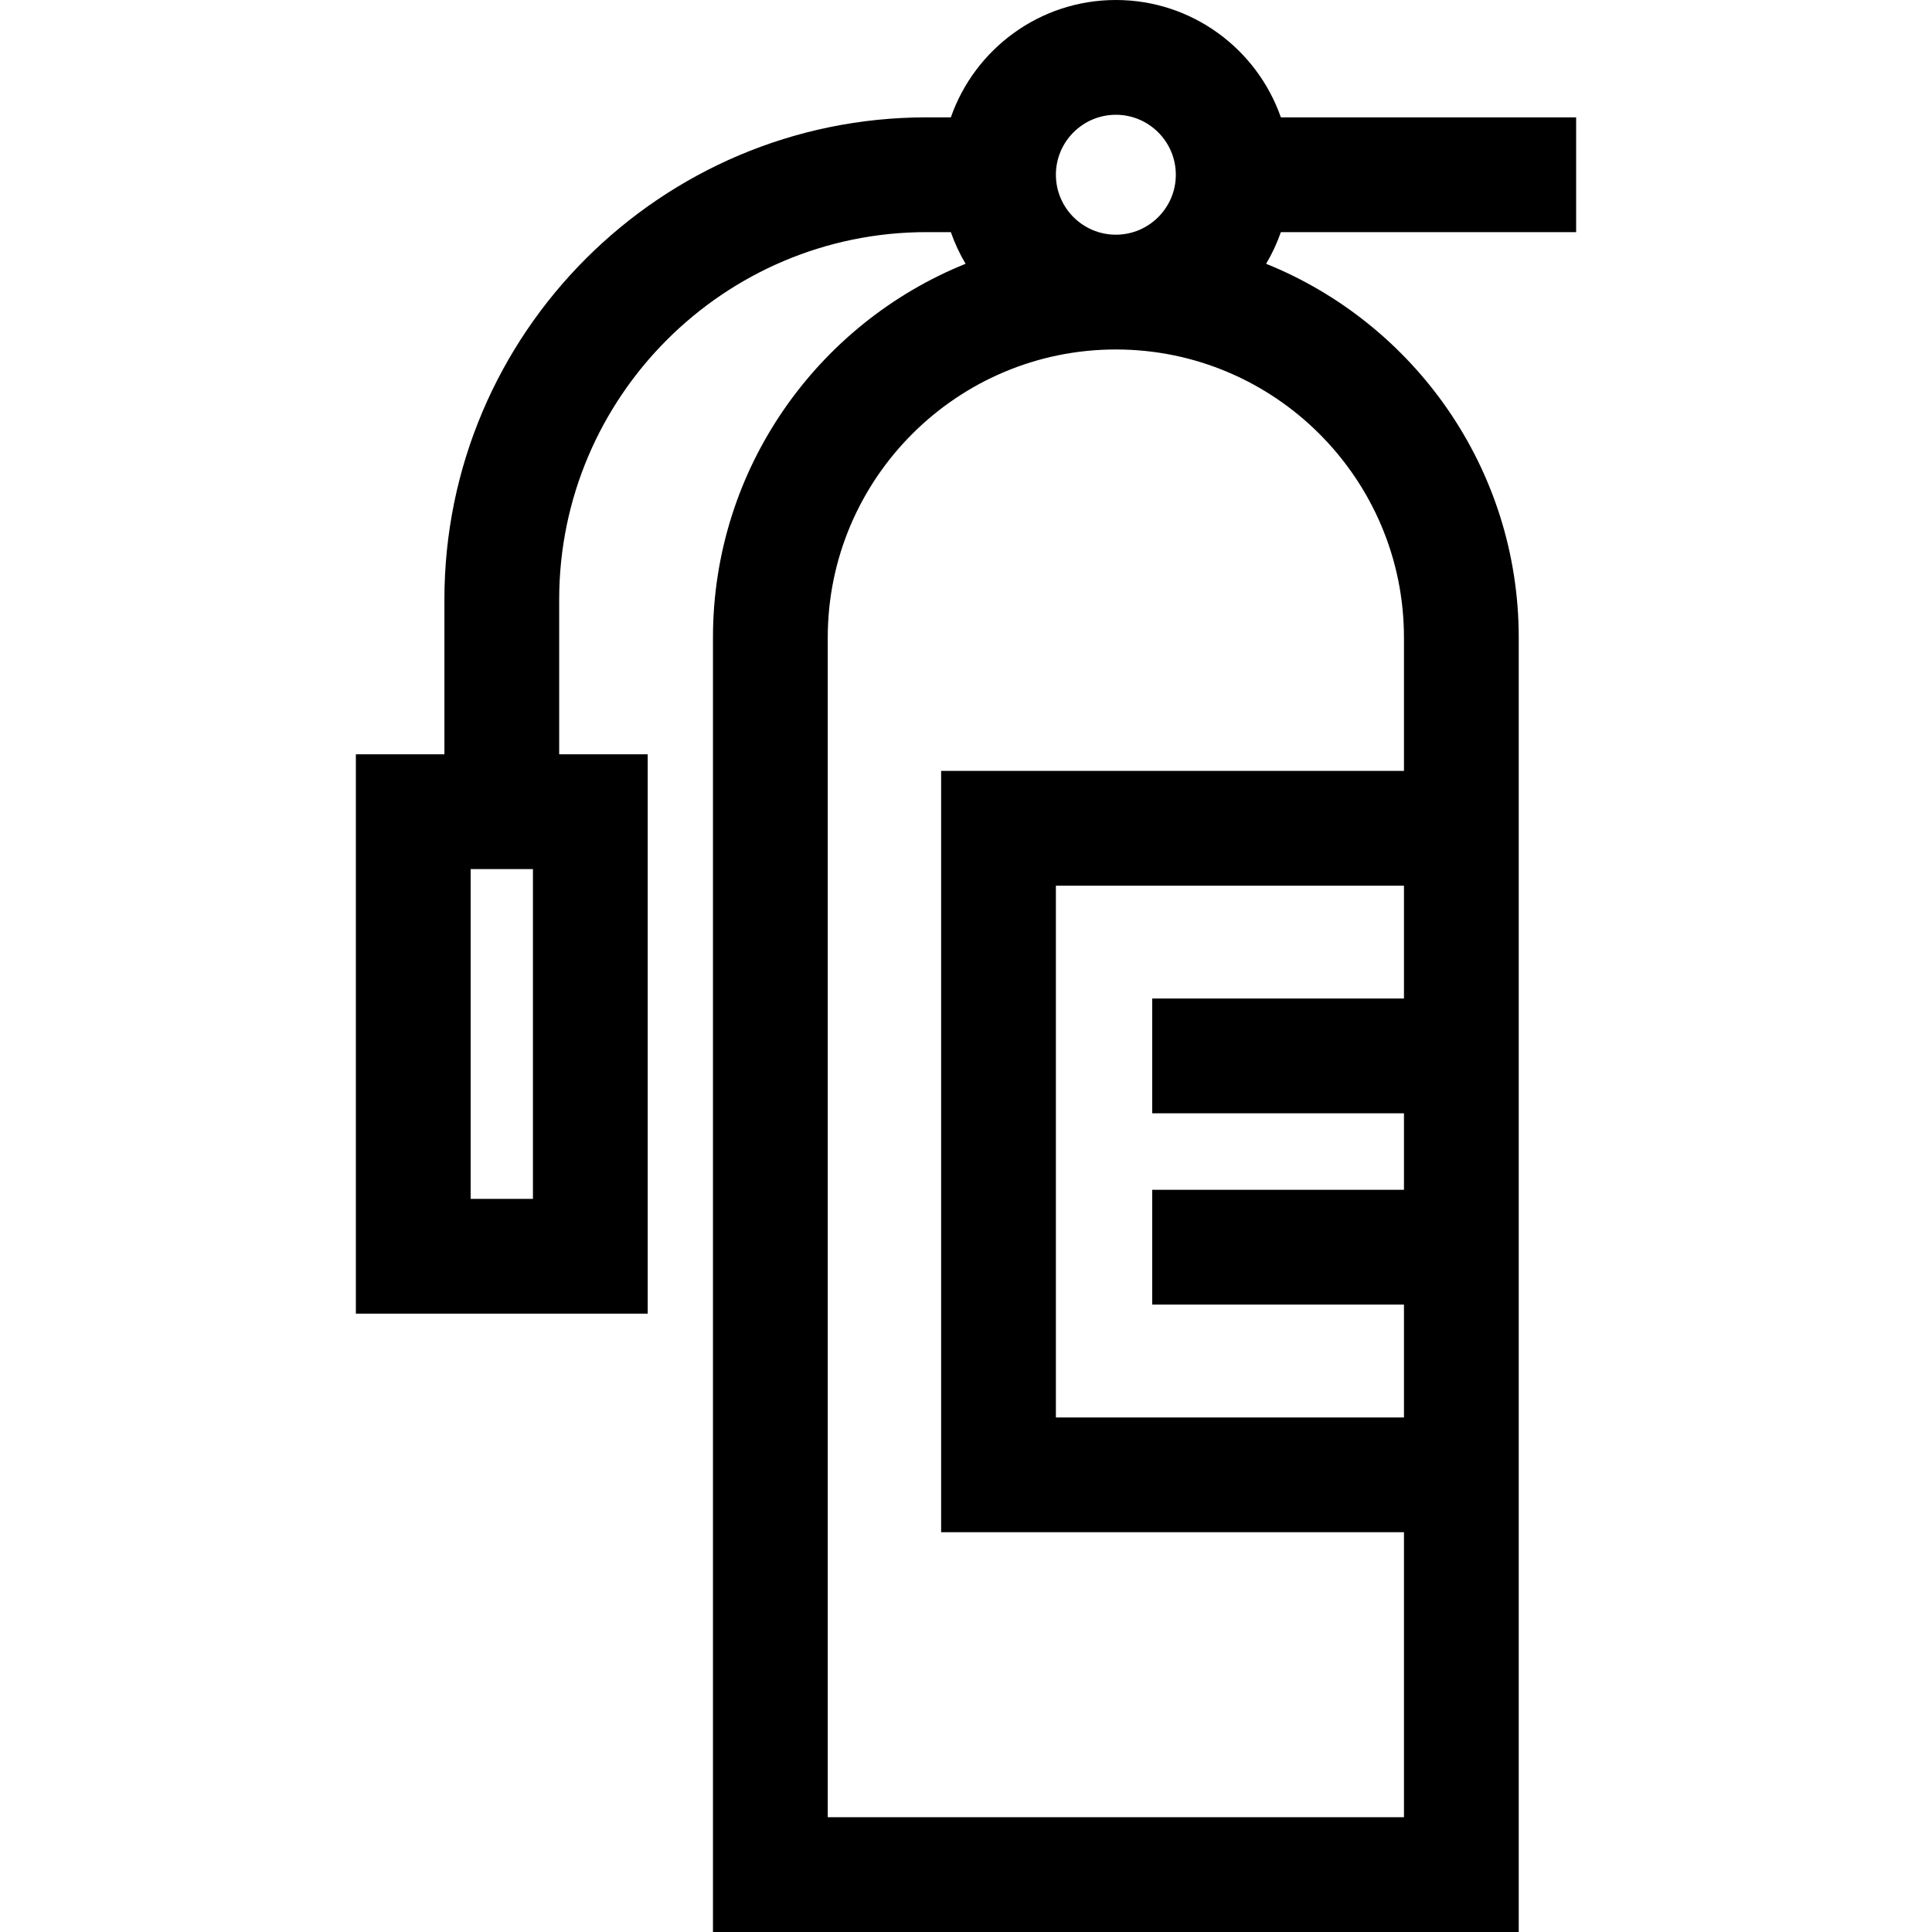
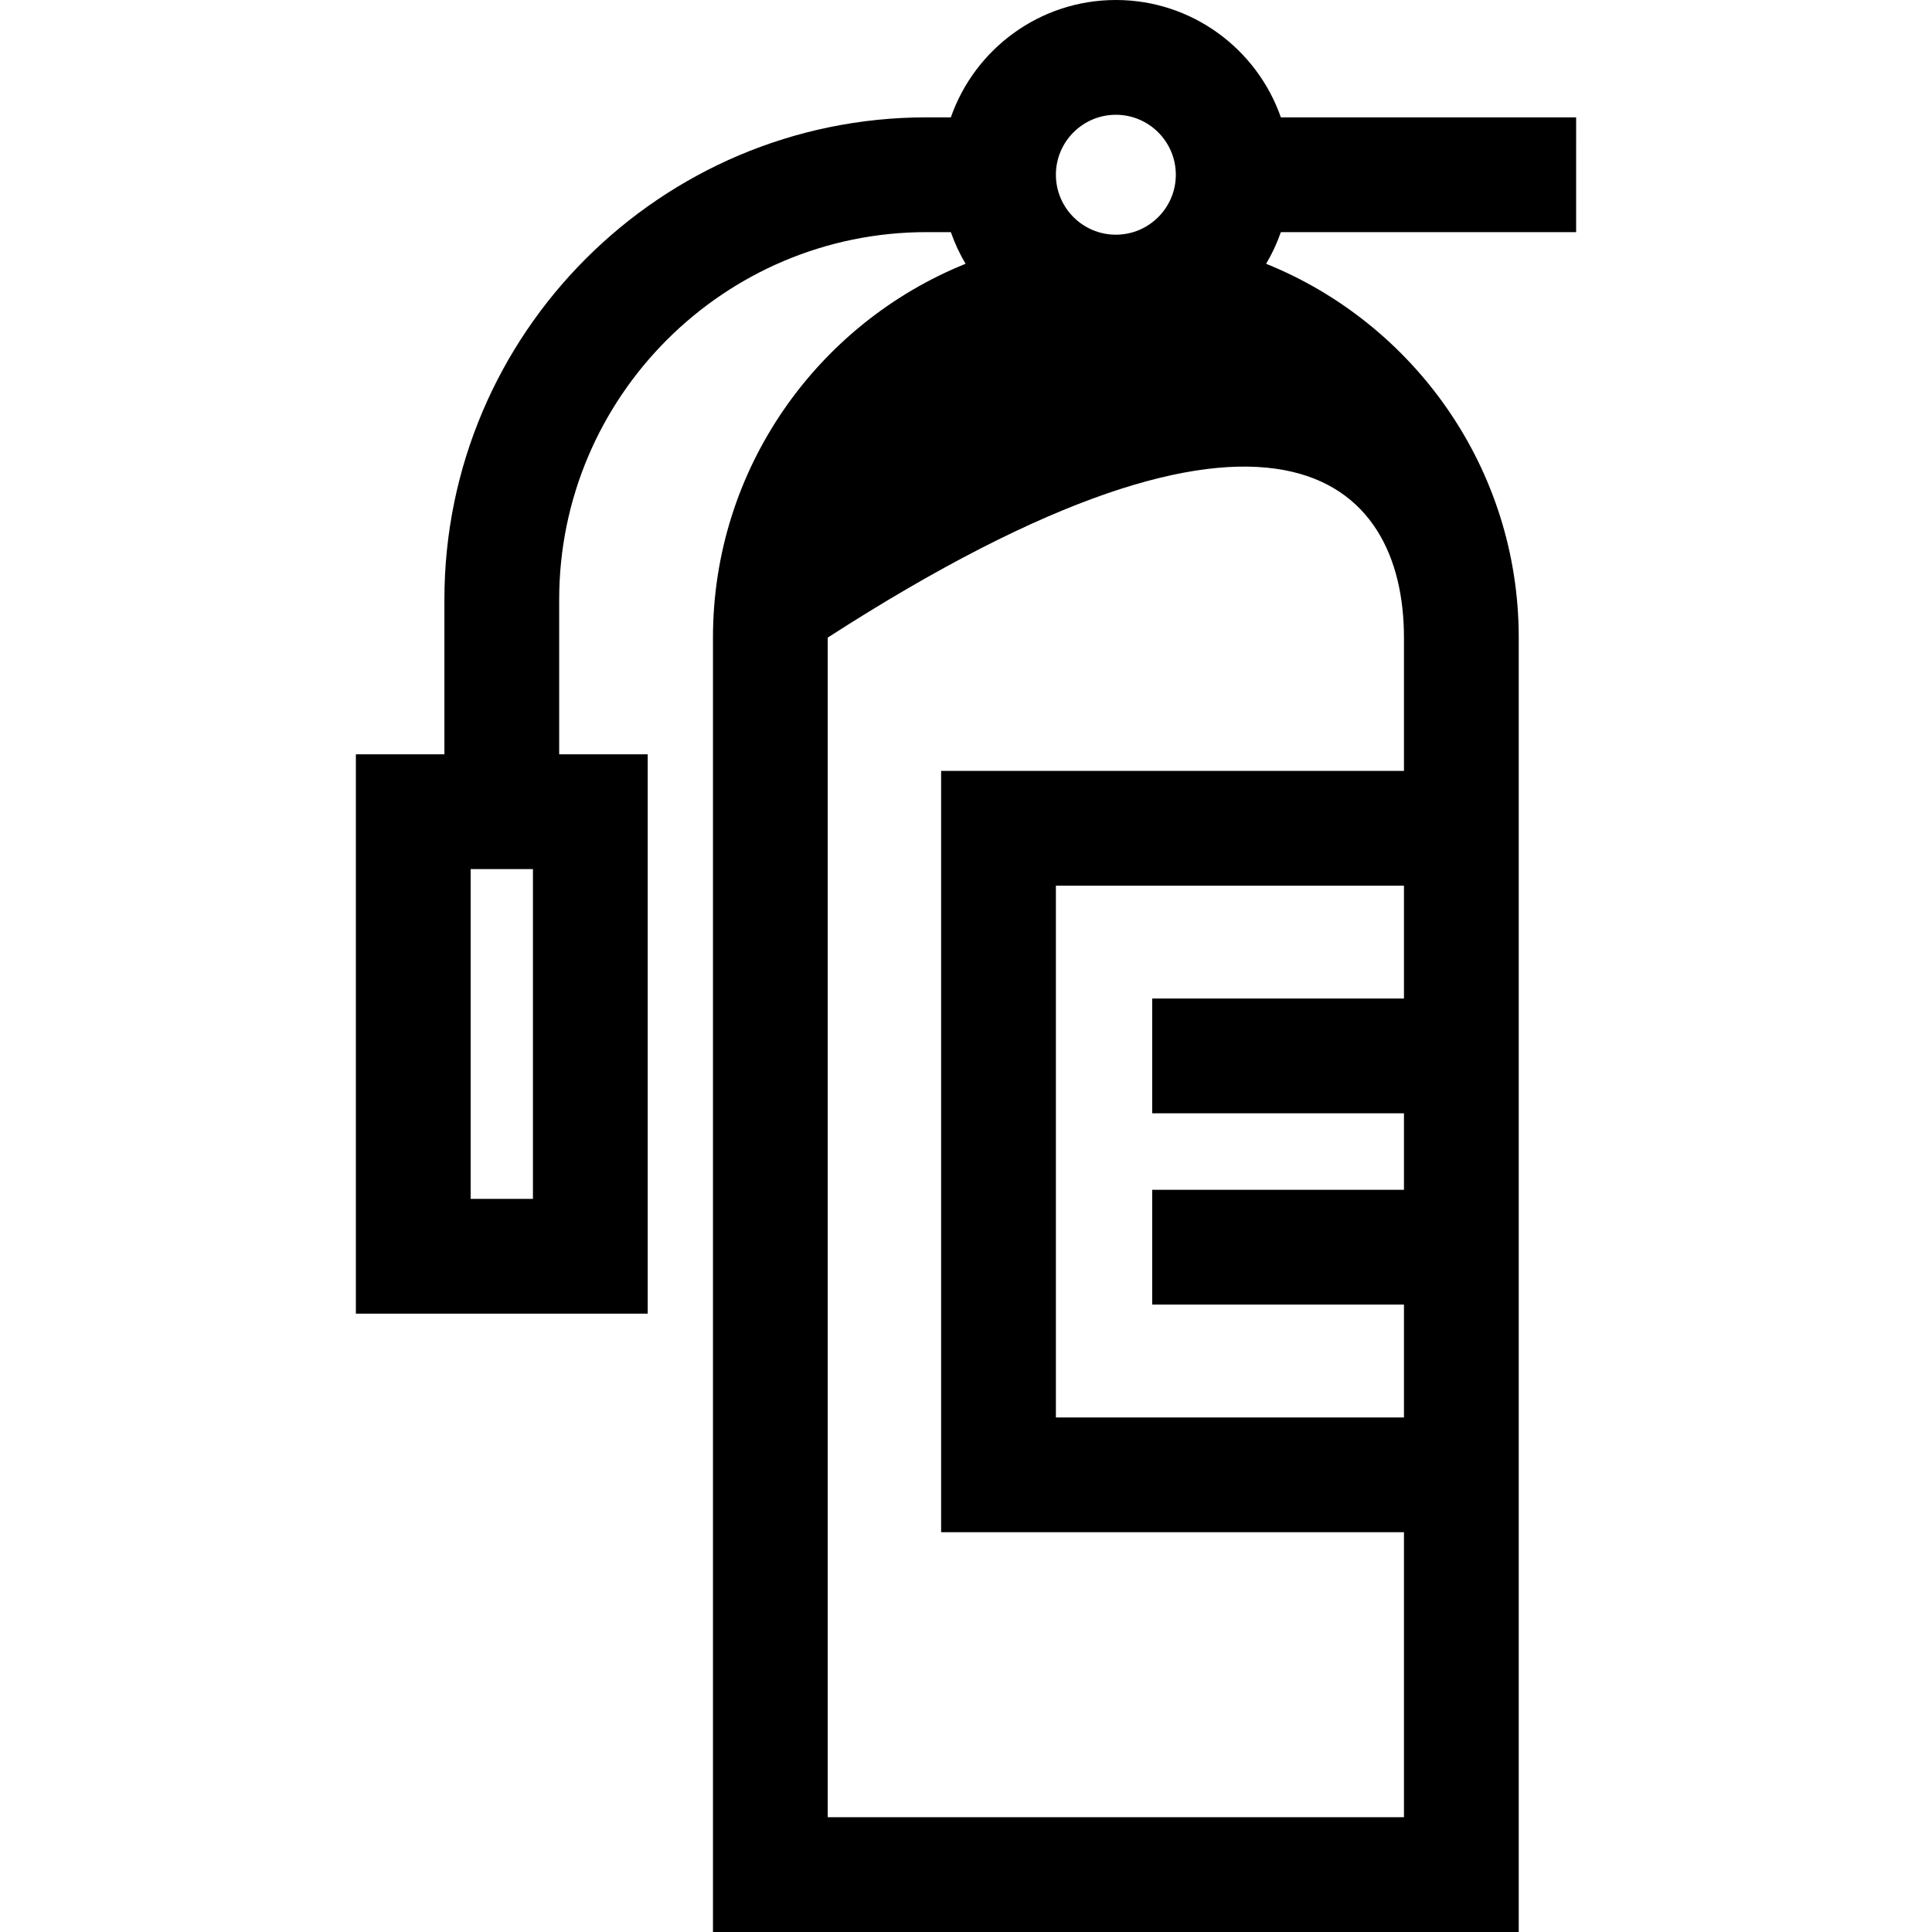
<svg xmlns="http://www.w3.org/2000/svg" version="1.1" id="Layer_1" x="0px" y="0px" viewBox="0 0 511.999 511.999" style="enable-background:new 0 0 511.999 511.999;" xml:space="preserve">
  <g>
    <g>
-       <path d="M339.441,31.098C333.134,13.015,315.919,0,295.713,0c-20.206,0-37.421,13.016-43.729,31.099h-6.43    c-70.459,0-127.781,57.322-127.781,127.781v41.018H94.309v148.235h77.342V199.897h-23.463v-41.018    c0-53.686,43.677-97.363,97.364-97.363h6.43c1.026,2.942,2.338,5.751,3.908,8.39c-39.206,15.817-66.947,54.257-66.947,99.06    v343.034h213.538V406.058V204.291v-35.324c0-44.802-27.742-83.243-66.947-99.06c1.571-2.639,2.882-5.448,3.908-8.39h78.248v-0.001    V31.098H339.441z M141.234,317.714h-16.507v-87.401h16.507V317.714z M295.713,30.417c8.762,0,15.89,7.129,15.89,15.89    s-7.129,15.89-15.89,15.89s-15.89-7.128-15.89-15.89C279.823,37.545,286.95,30.417,295.713,30.417z M372.064,168.965v35.324    H249.406v201.767h122.659v75.525H219.361V168.965c0-42.1,34.252-76.351,76.352-76.351    C337.814,92.614,372.064,126.865,372.064,168.965z M372.064,295.035v20.278h-66.72v30.417h66.72v29.91h-92.242V234.708h92.242    v29.91h-66.72v30.417H372.064z" />
+       <path d="M339.441,31.098C333.134,13.015,315.919,0,295.713,0c-20.206,0-37.421,13.016-43.729,31.099h-6.43    c-70.459,0-127.781,57.322-127.781,127.781v41.018H94.309v148.235h77.342V199.897h-23.463v-41.018    c0-53.686,43.677-97.363,97.364-97.363h6.43c1.026,2.942,2.338,5.751,3.908,8.39c-39.206,15.817-66.947,54.257-66.947,99.06    v343.034h213.538V406.058V204.291v-35.324c0-44.802-27.742-83.243-66.947-99.06c1.571-2.639,2.882-5.448,3.908-8.39h78.248v-0.001    V31.098H339.441z M141.234,317.714h-16.507v-87.401h16.507V317.714z M295.713,30.417c8.762,0,15.89,7.129,15.89,15.89    s-7.129,15.89-15.89,15.89s-15.89-7.128-15.89-15.89C279.823,37.545,286.95,30.417,295.713,30.417z M372.064,168.965v35.324    H249.406v201.767h122.659v75.525H219.361V168.965C337.814,92.614,372.064,126.865,372.064,168.965z M372.064,295.035v20.278h-66.72v30.417h66.72v29.91h-92.242V234.708h92.242    v29.91h-66.72v30.417H372.064z" />
    </g>
  </g>
  <g>
</g>
  <g>
</g>
  <g>
</g>
  <g>
</g>
  <g>
</g>
  <g>
</g>
  <g>
</g>
  <g>
</g>
  <g>
</g>
  <g>
</g>
  <g>
</g>
  <g>
</g>
  <g>
</g>
  <g>
</g>
  <g>
</g>
</svg>